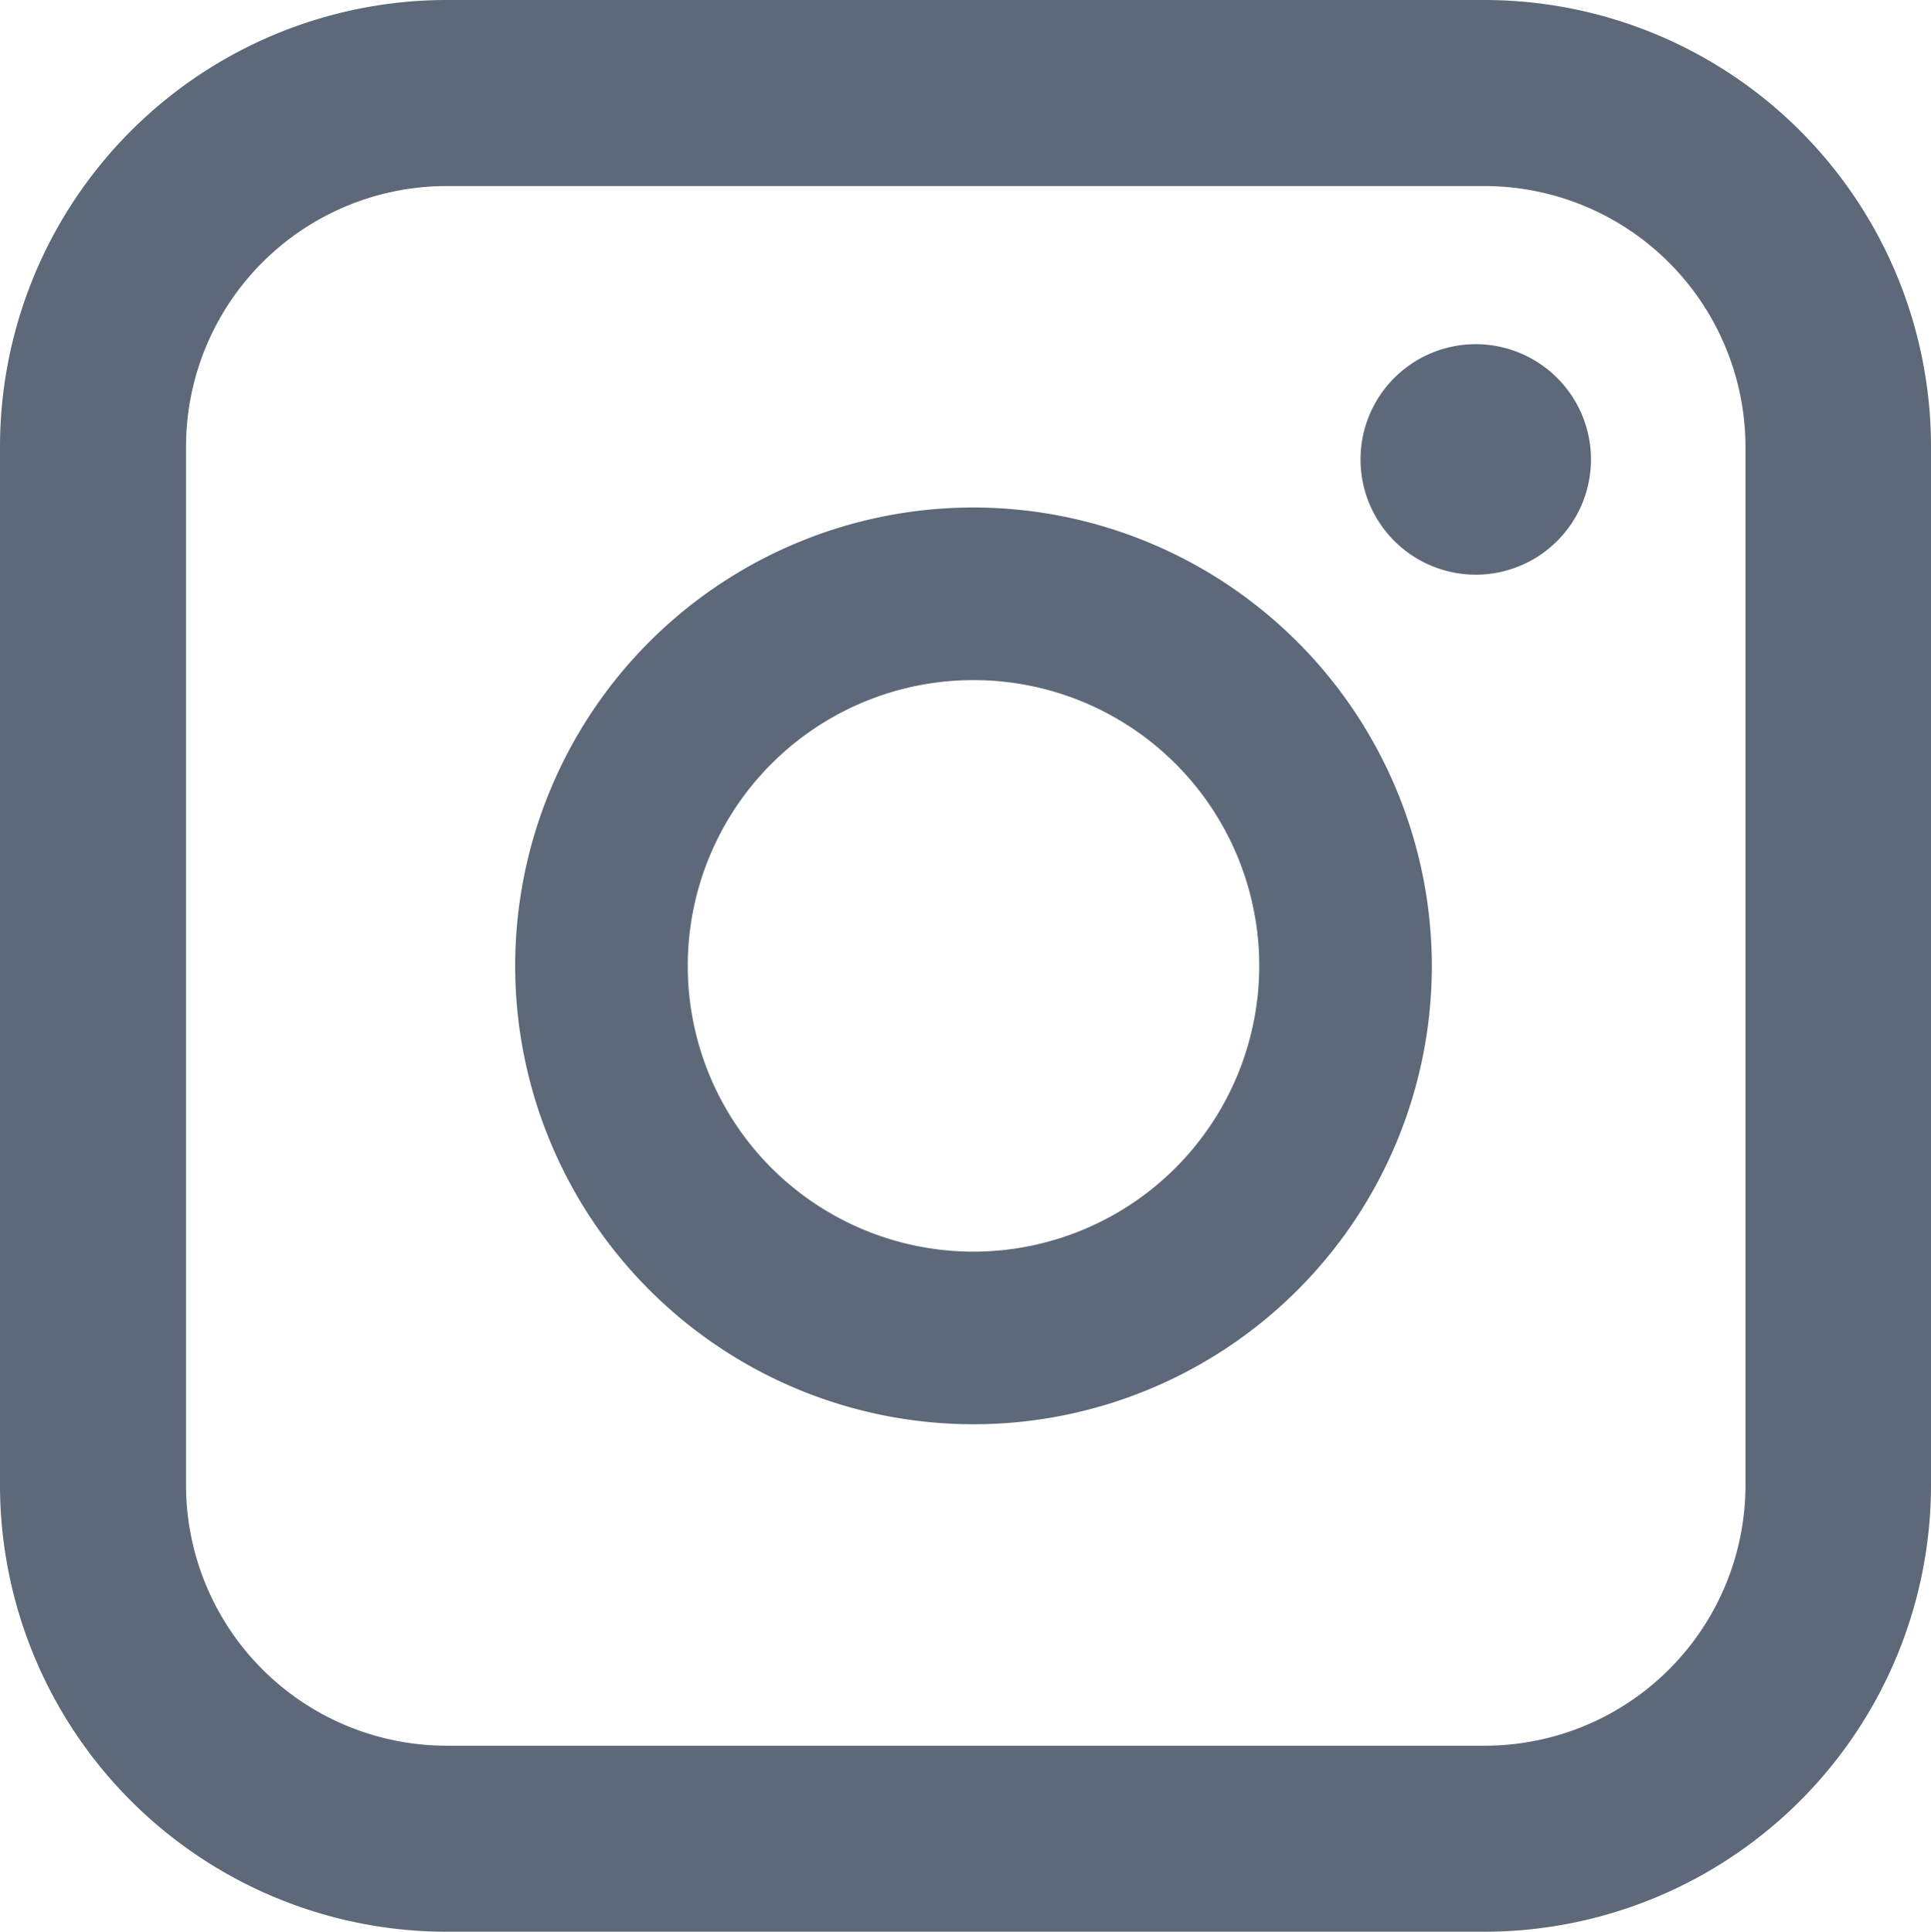
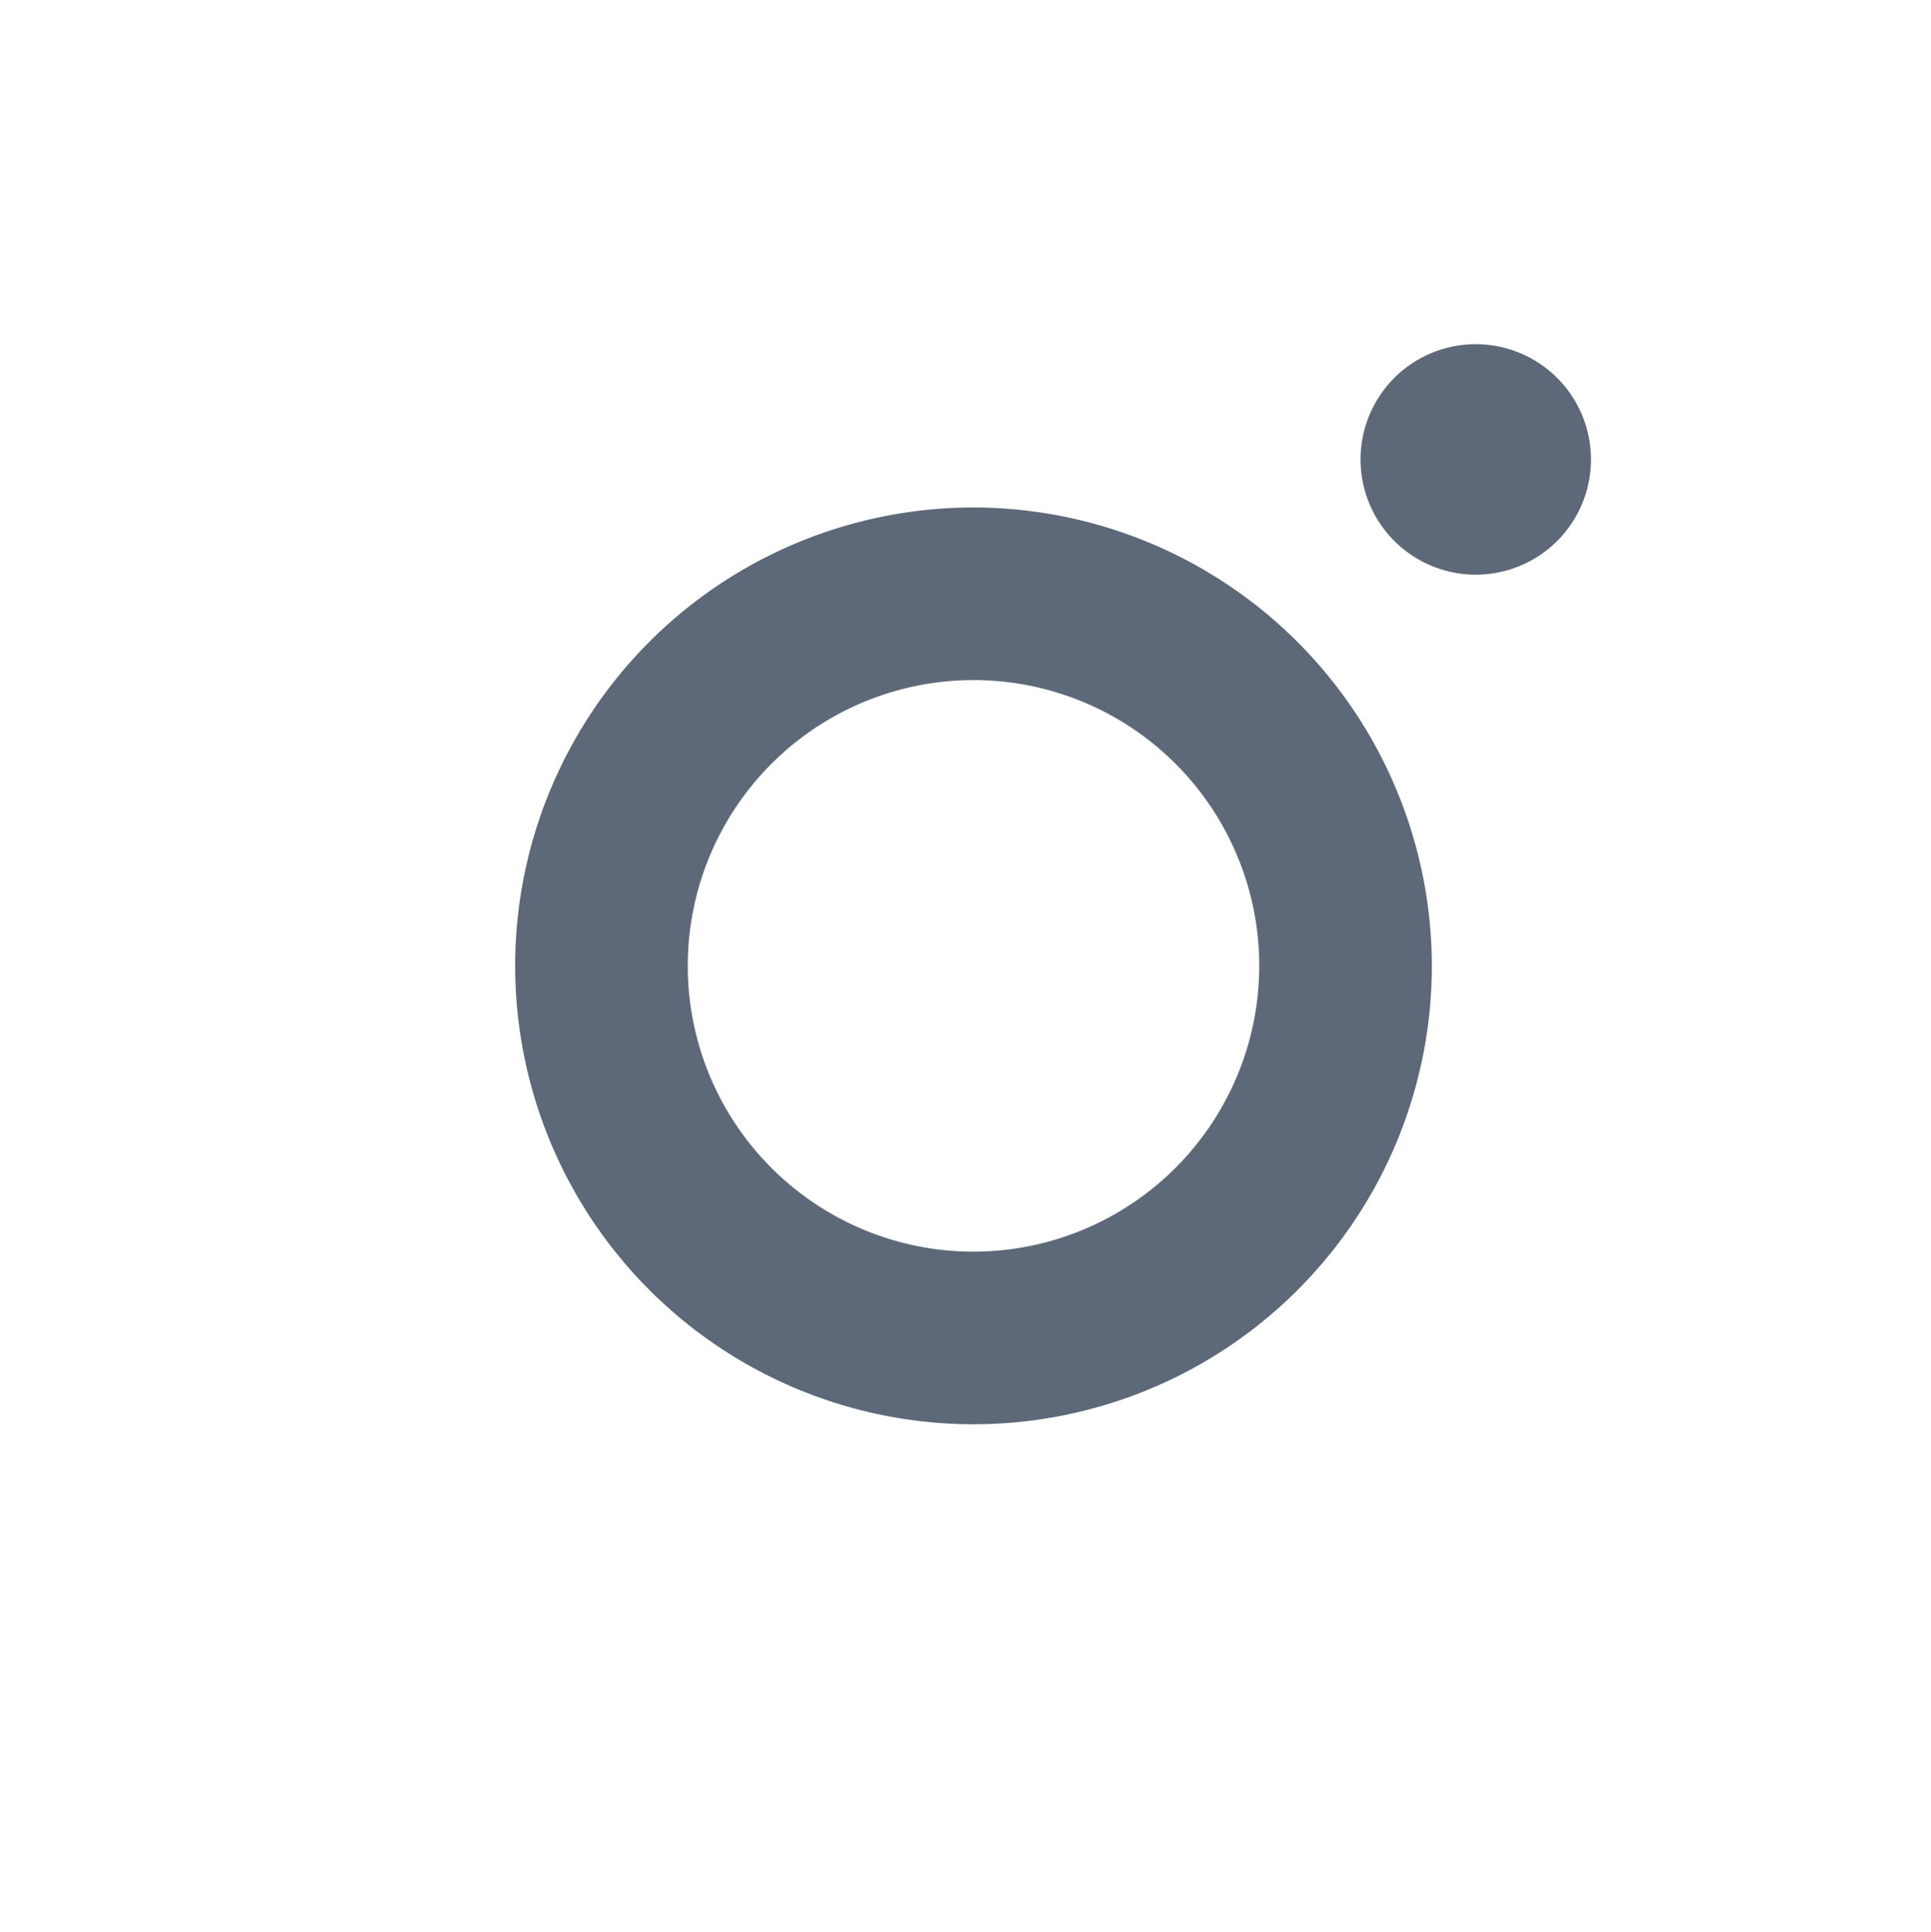
<svg xmlns="http://www.w3.org/2000/svg" id="Layer_1_copy" data-name="Layer 1 copy" viewBox="0 0 373.7 373.8">
  <defs>
    <style>.cls-1{fill:#5d6978;}</style>
  </defs>
  <path class="cls-1" d="M285.6,66.6a22.3,22.3,0,1,0,22.3,22.3A22.32,22.32,0,0,0,285.6,66.6Z" />
-   <path class="cls-1" d="M188.4,98.2a88.7,88.7,0,1,0,88.7,88.7A88.81,88.81,0,0,0,188.4,98.2Zm0,144a55.3,55.3,0,1,1,55.3-55.3A55.35,55.35,0,0,1,188.4,242.2Z" />
-   <path class="cls-1" d="M287.3,0H86.4A86.49,86.49,0,0,0,0,86.4v201a86.49,86.49,0,0,0,86.4,86.4H287.3a86.49,86.49,0,0,0,86.4-86.4V86.5A86.44,86.44,0,0,0,287.3,0ZM86.4,337.8A50.45,50.45,0,0,1,36,287.4V86.4A50.45,50.45,0,0,1,86.4,36H287.3a50.55,50.55,0,0,1,50.5,50.5V287.4a50.45,50.45,0,0,1-50.4,50.4Z" />
+   <path class="cls-1" d="M188.4,98.2a88.7,88.7,0,1,0,88.7,88.7A88.81,88.81,0,0,0,188.4,98.2Zm0,144a55.3,55.3,0,1,1,55.3-55.3A55.35,55.35,0,0,1,188.4,242.2" />
</svg>